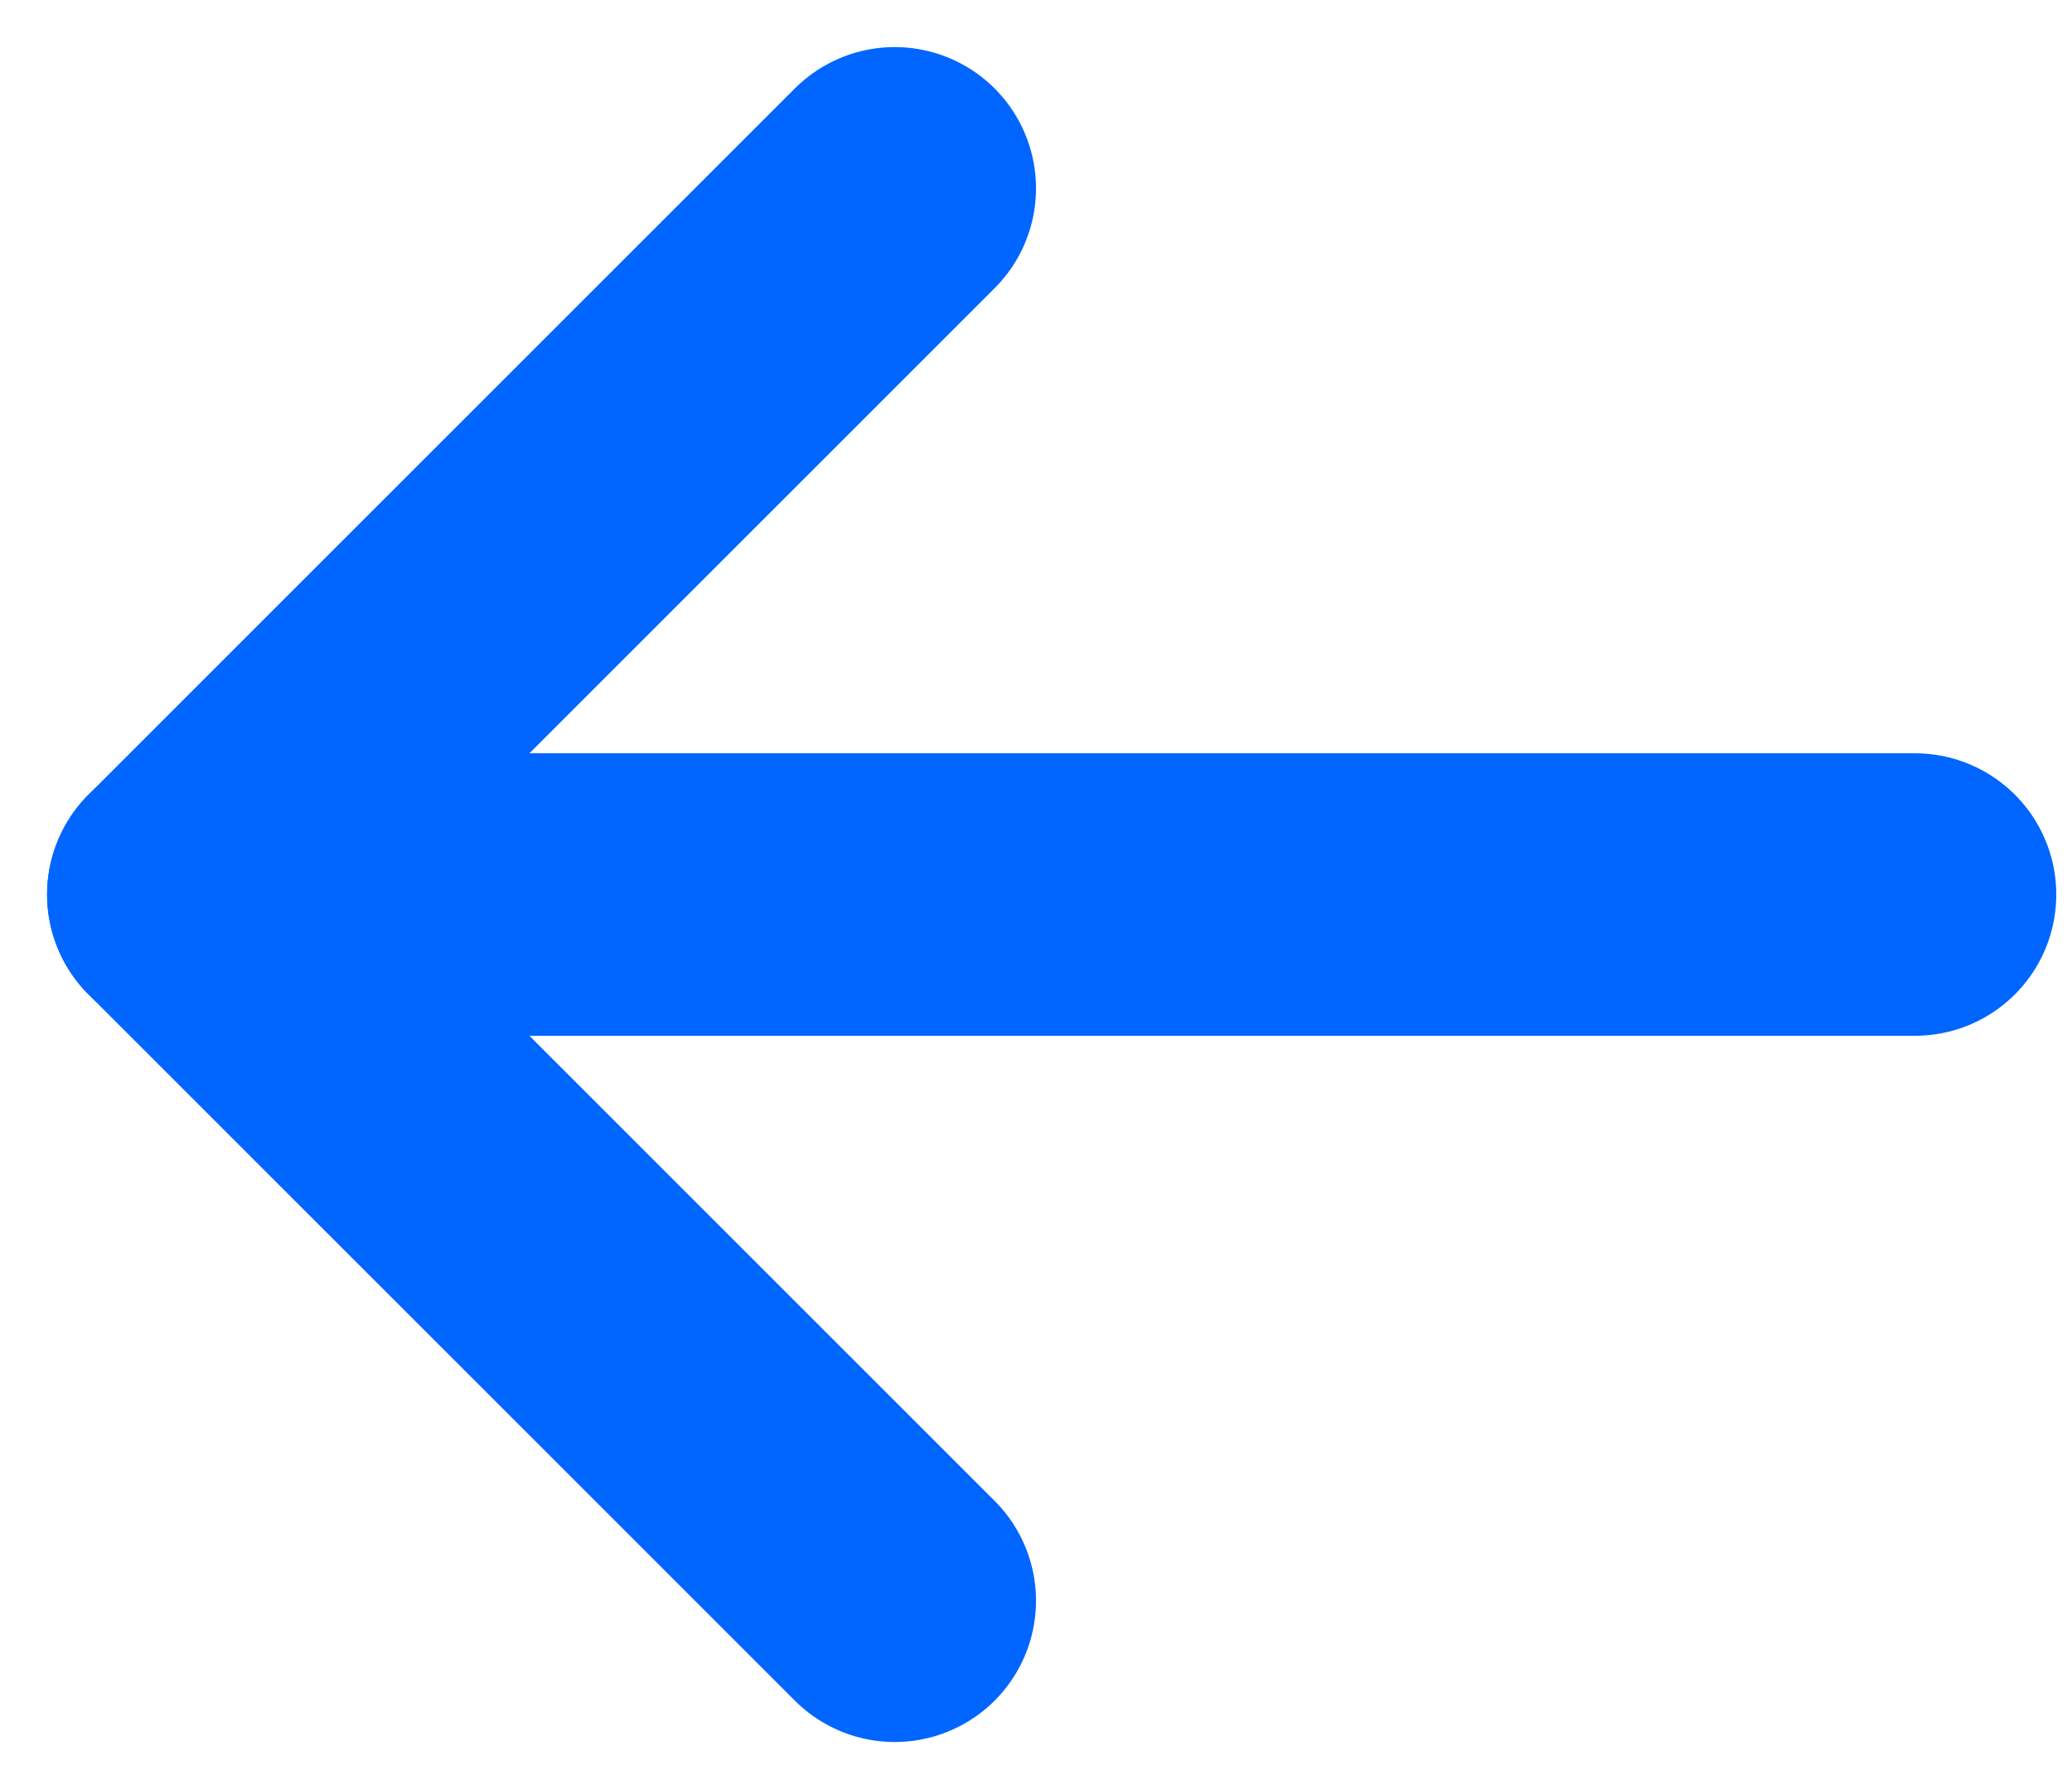
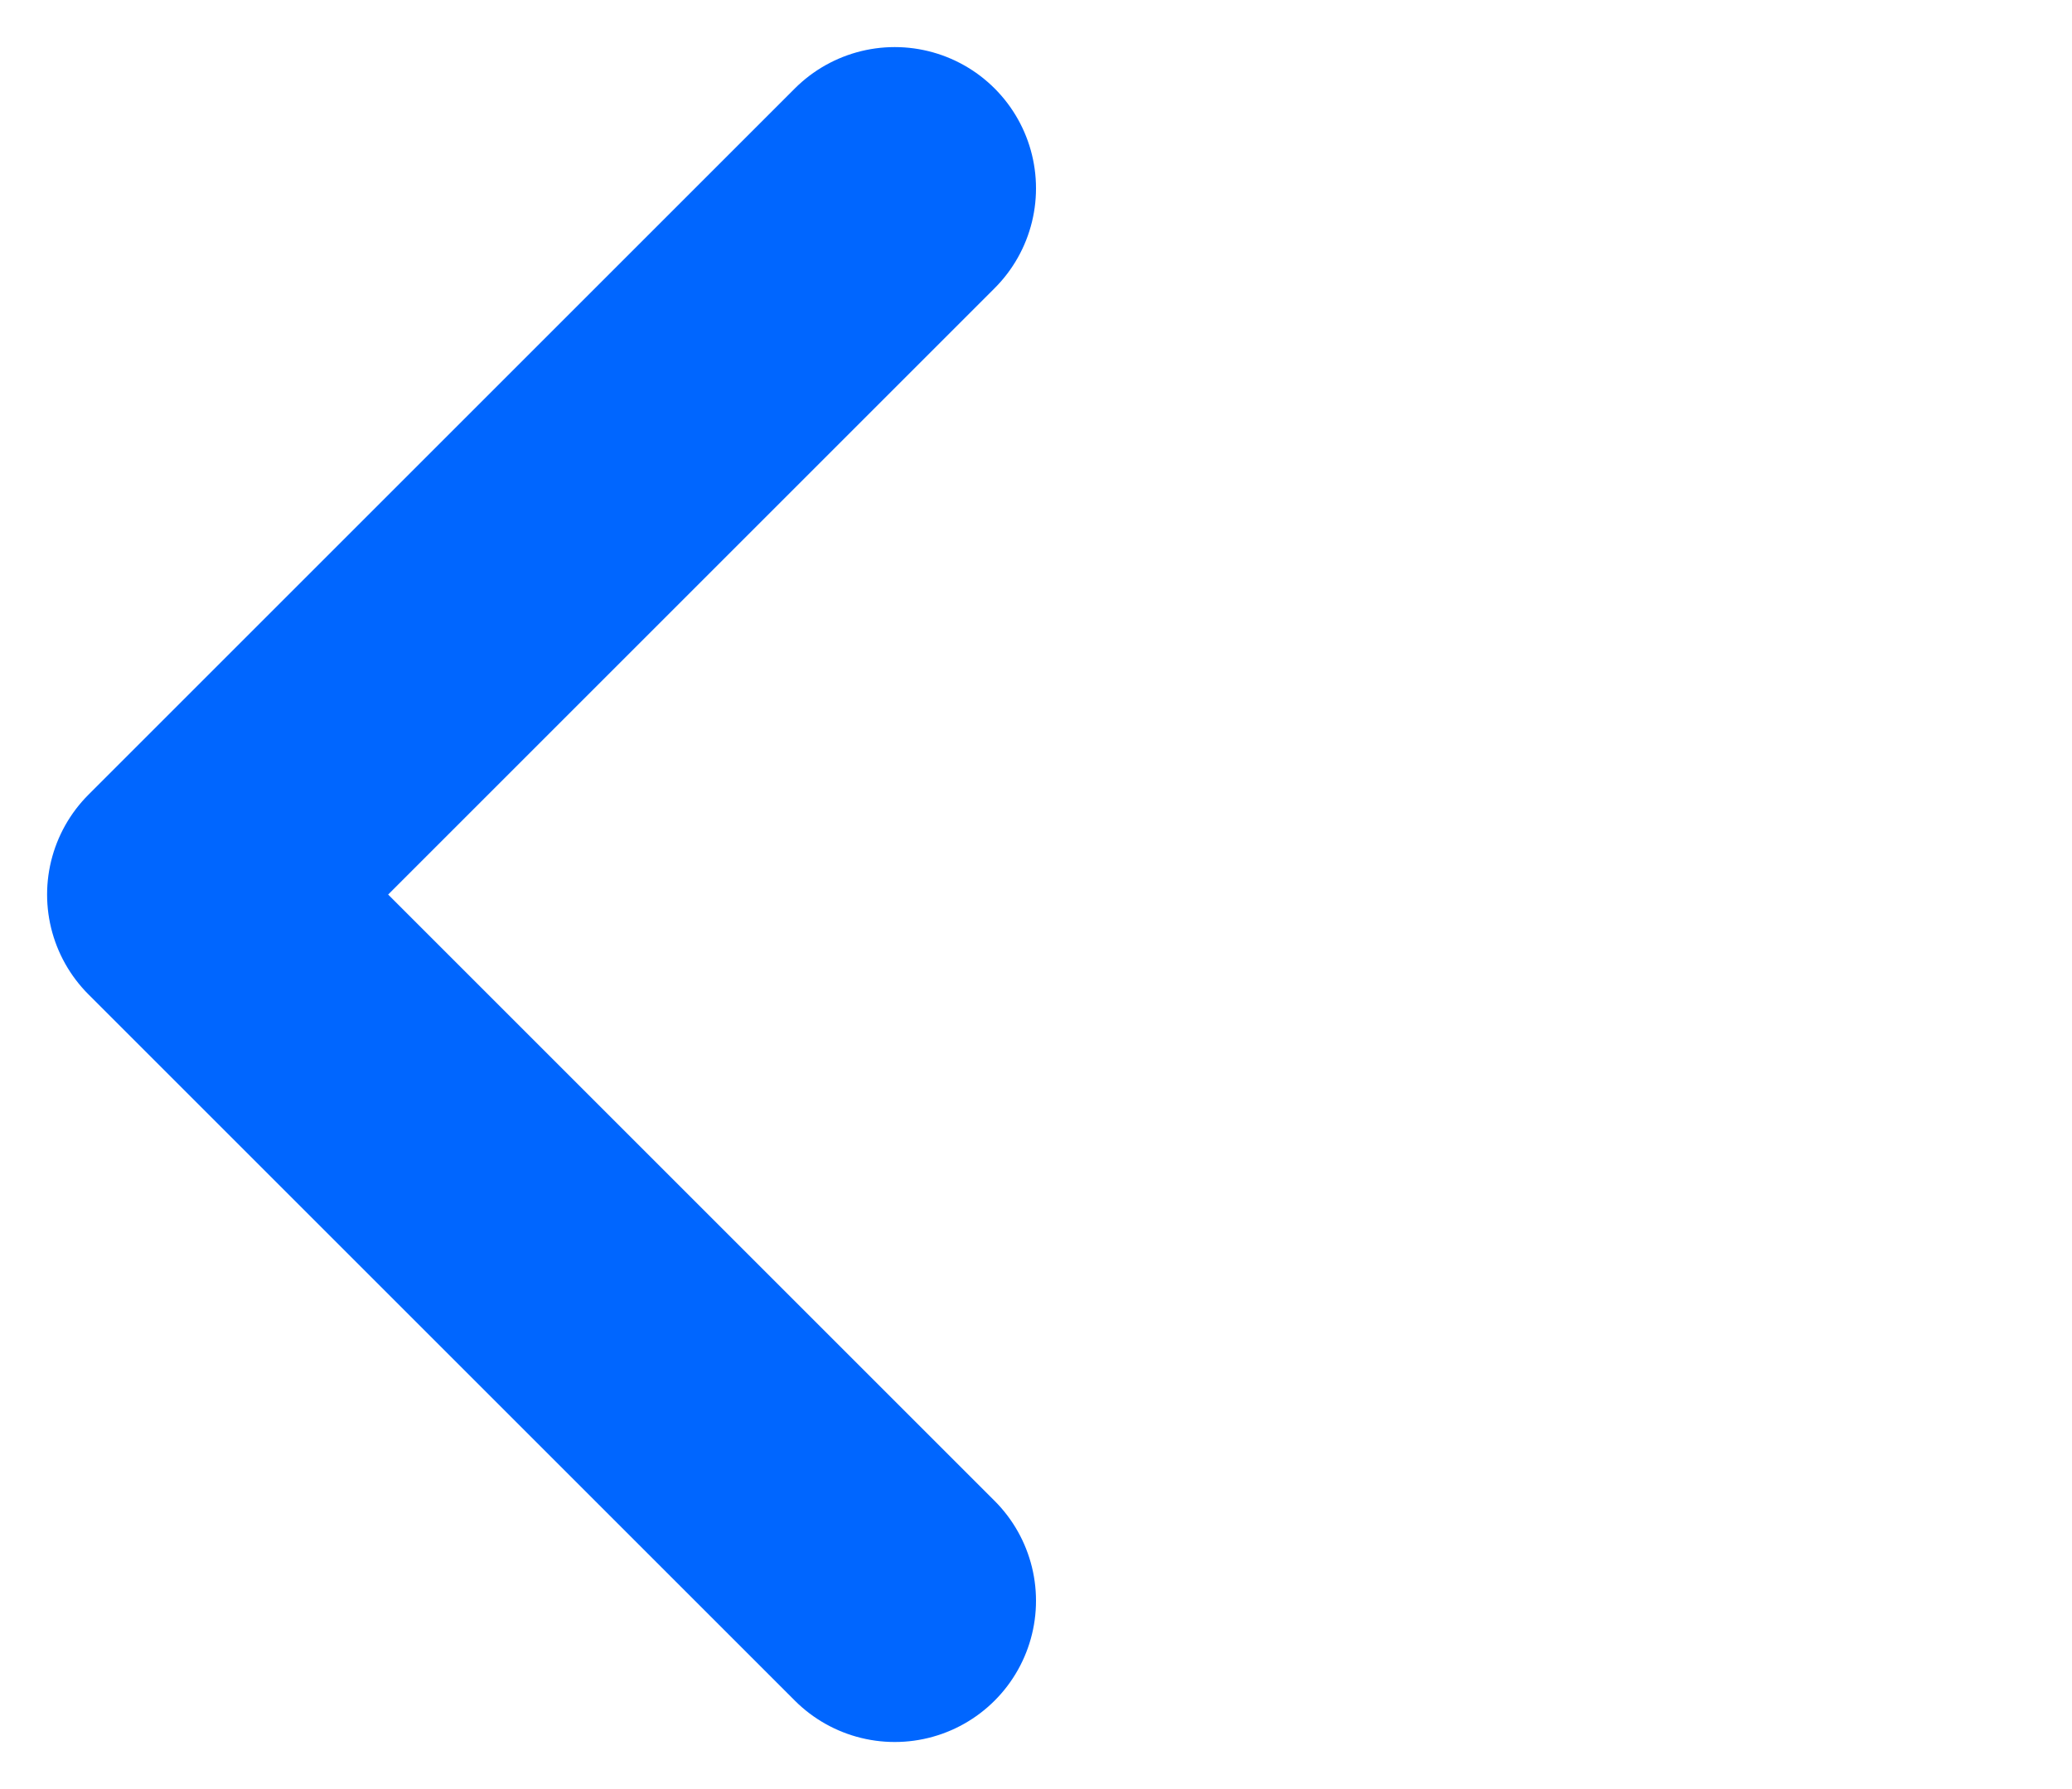
<svg xmlns="http://www.w3.org/2000/svg" width="22" height="19" viewBox="0 0 22 19" fill="none">
-   <path d="M20.333 9.5H2" stroke="#0066FF" stroke-width="3" stroke-linecap="round" stroke-linejoin="round" />
  <path d="M9.5 2L2 9.5L9.5 17" stroke="#0066FF" stroke-width="3" stroke-linecap="round" stroke-linejoin="round" />
</svg>